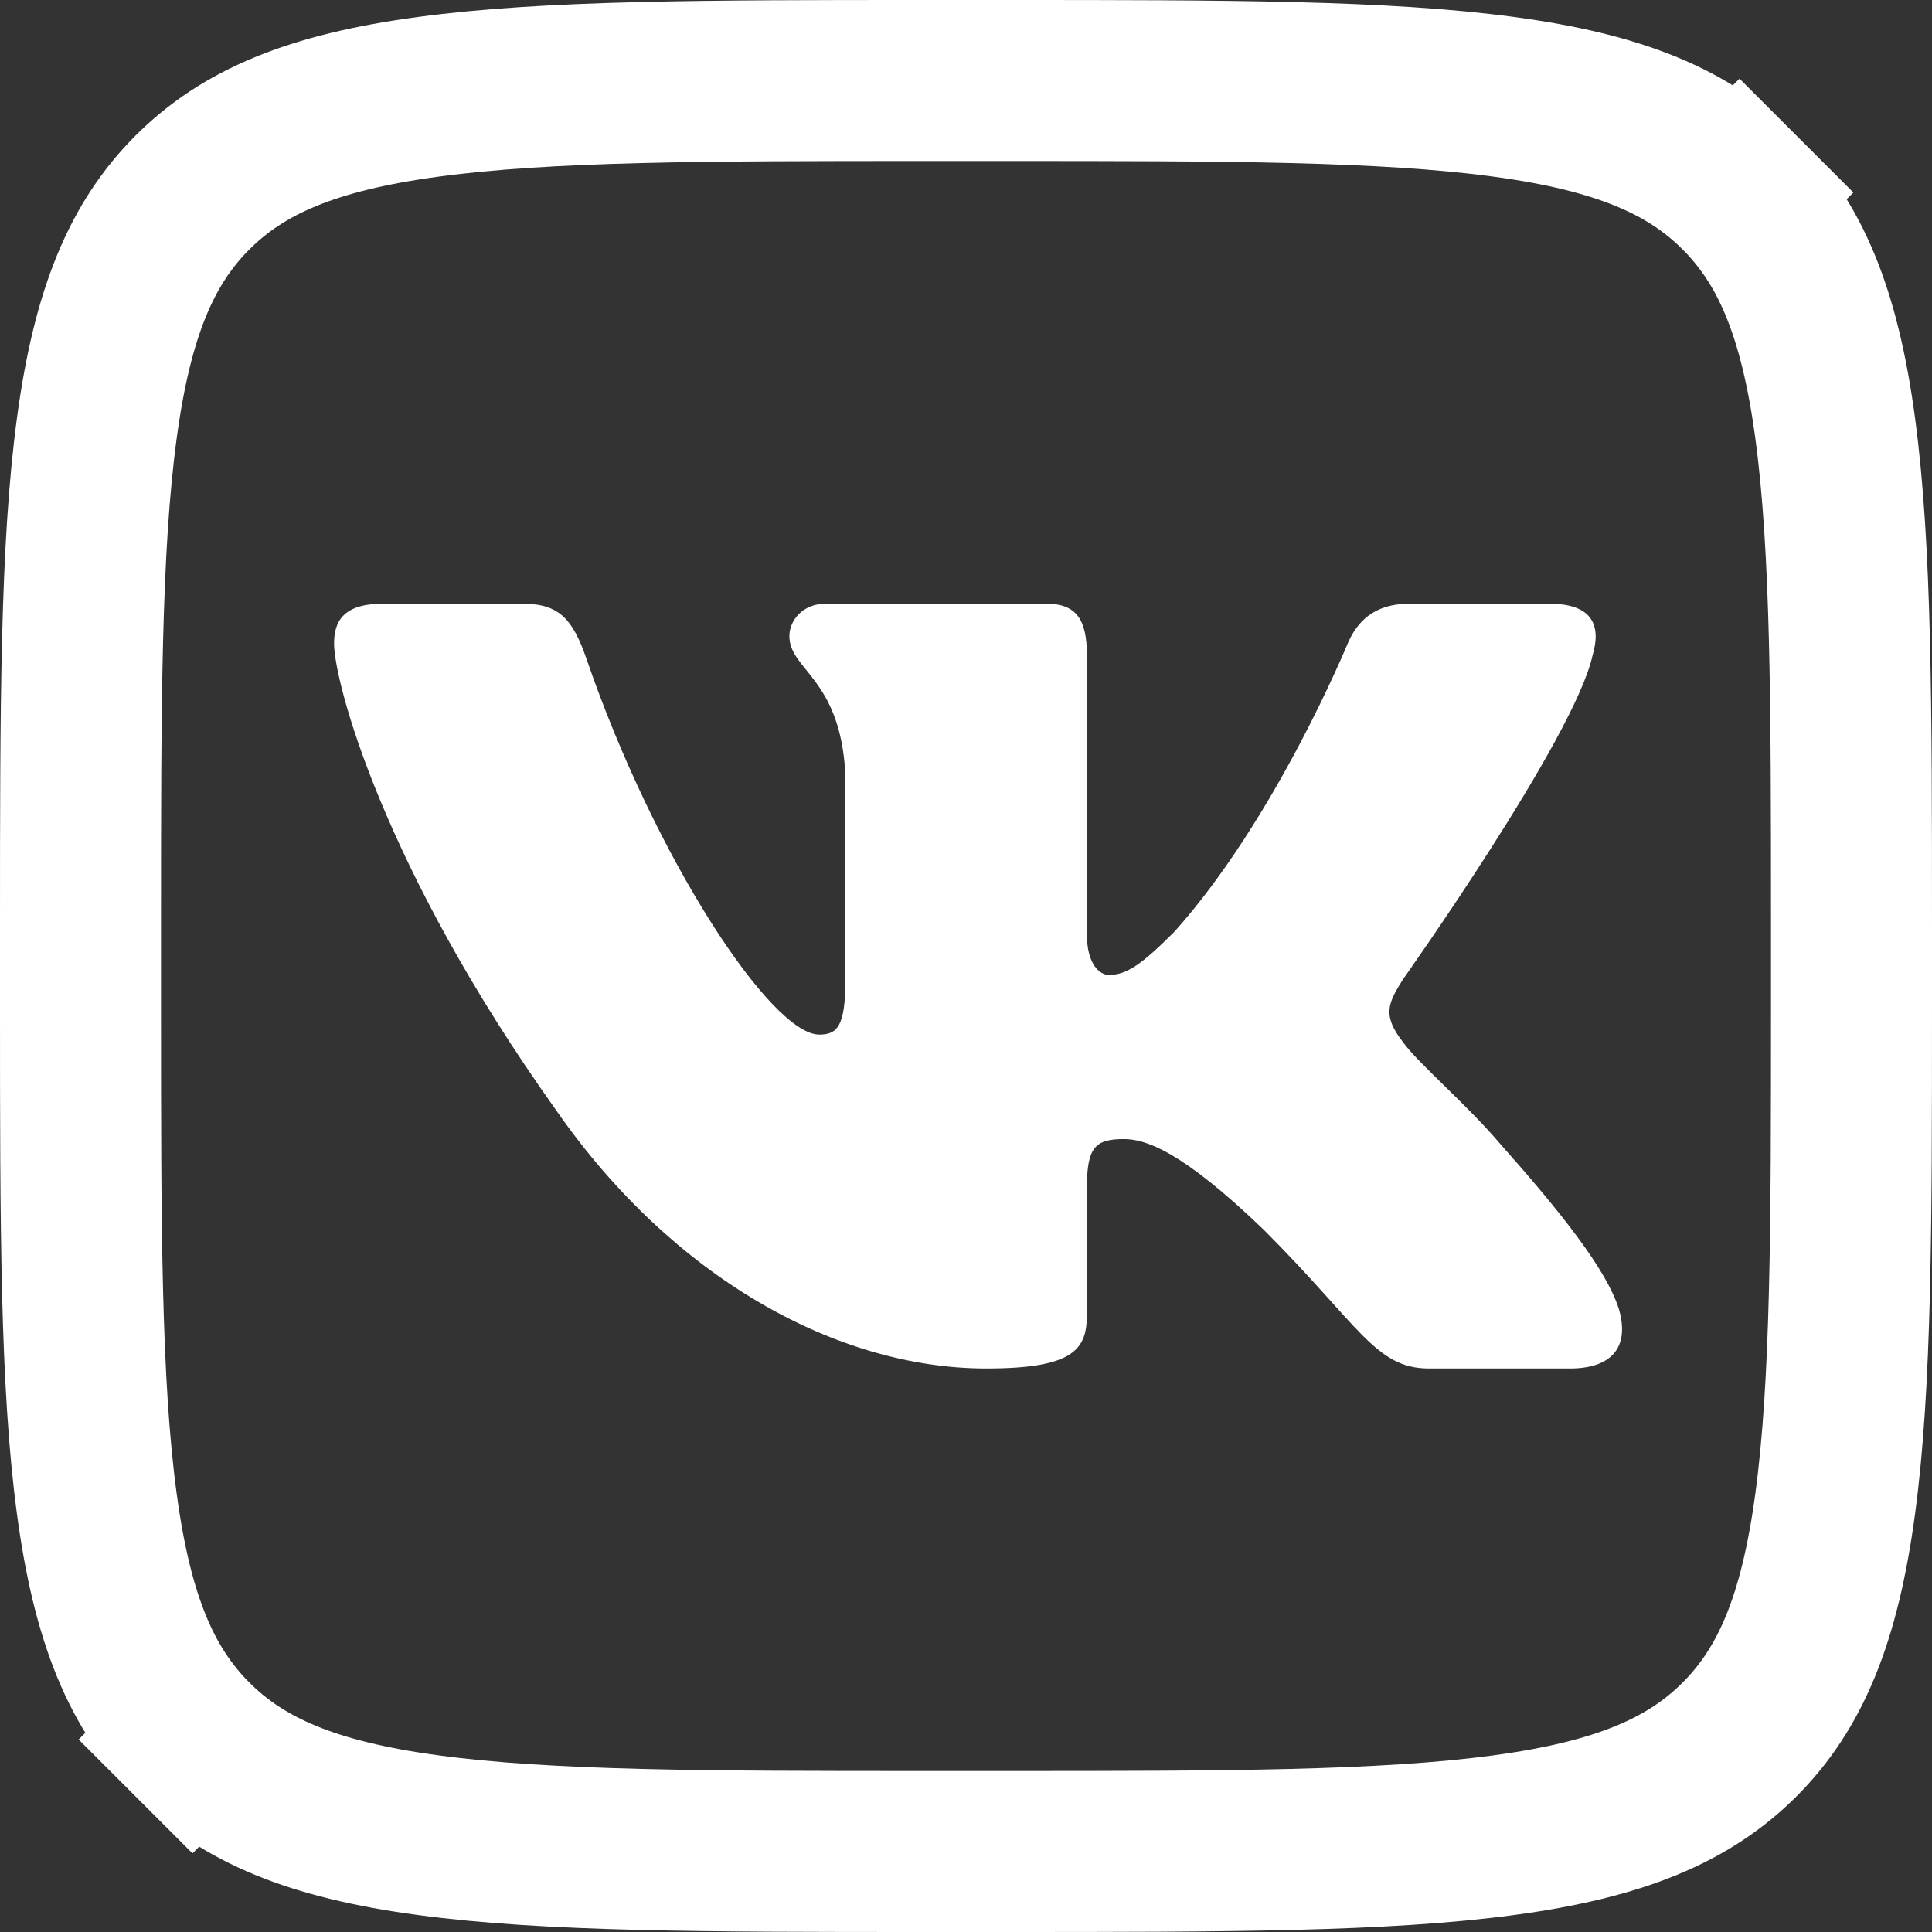
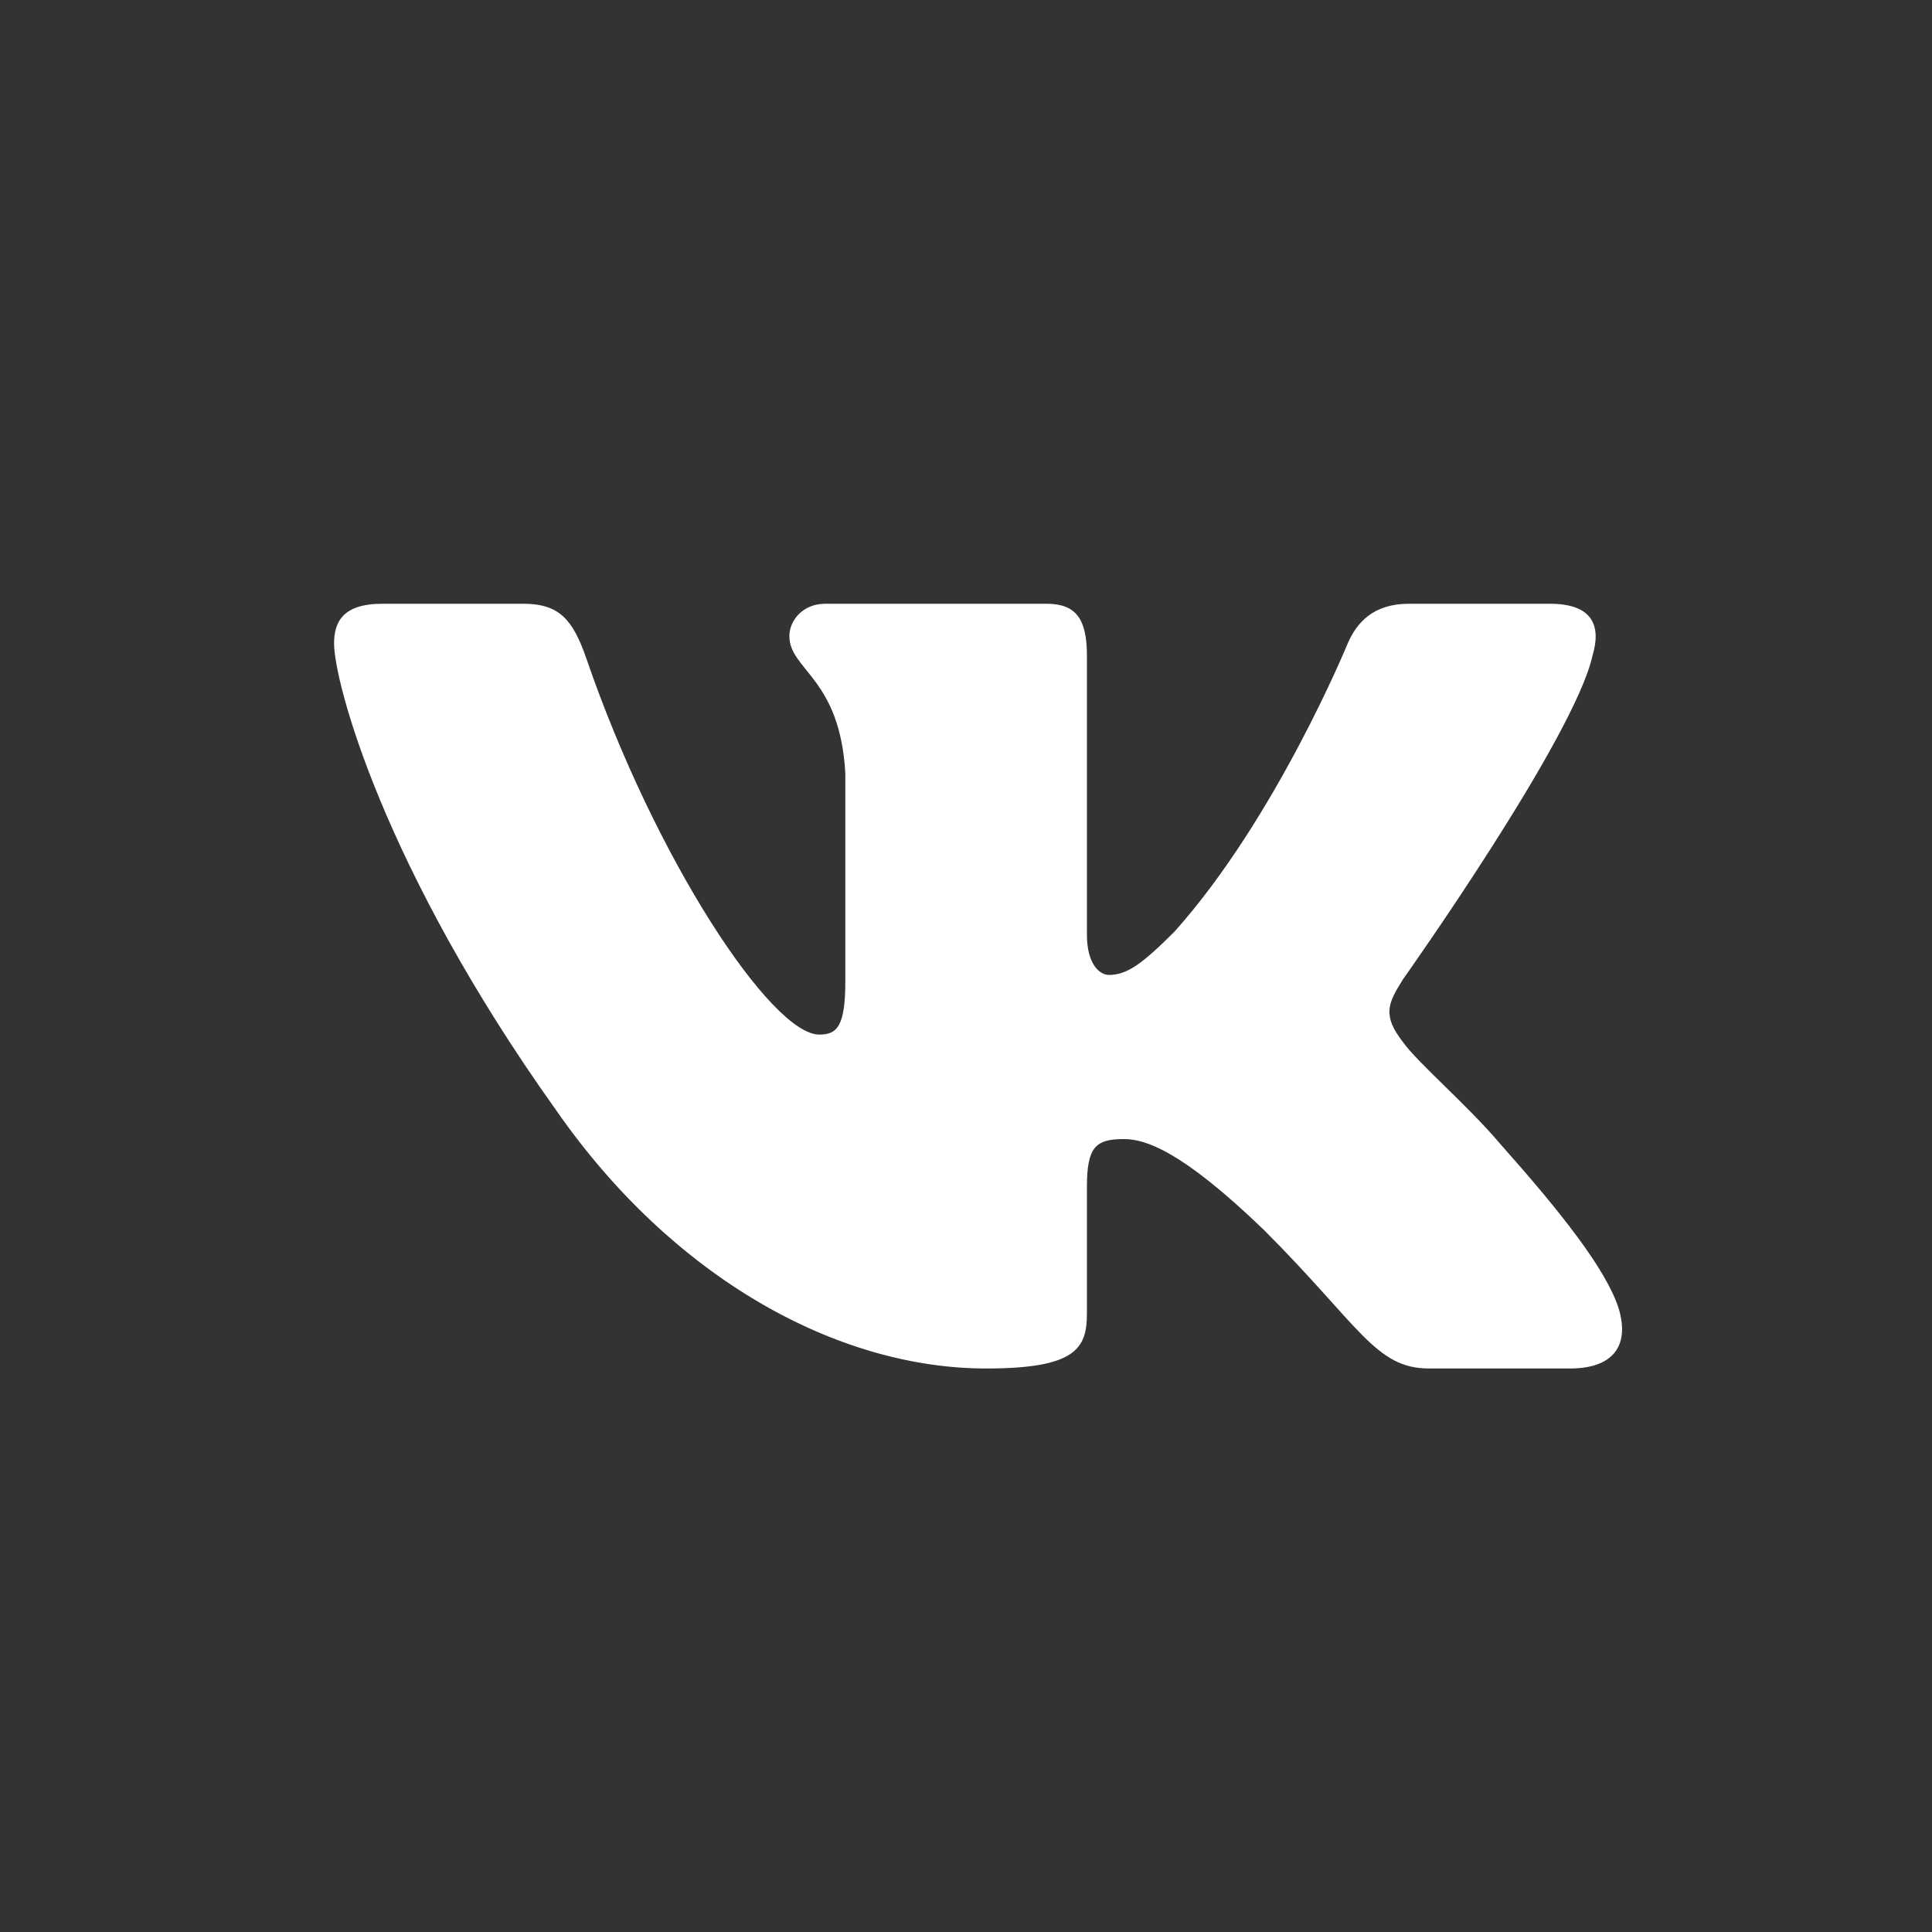
<svg xmlns="http://www.w3.org/2000/svg" width="24" height="24" viewBox="0 0 24 24" fill="none">
  <rect x="0" y="0" width="24" height="24" fill="#333333" stroke="none" />
-   <path d="M21.609 2.391L22.316 1.684L21.609 2.391C22.234 3.017 22.603 3.869 22.798 5.324C22.998 6.808 23 8.761 23 11.5V12.5C23 15.239 22.998 17.192 22.798 18.676C22.603 20.131 22.234 20.983 21.609 21.609L21.609 21.609C20.983 22.234 20.131 22.603 18.676 22.798C17.192 22.998 15.239 23 12.5 23H11.5C8.761 23 6.808 22.998 5.324 22.798C3.869 22.603 3.017 22.234 2.391 21.609L1.684 22.316L2.391 21.609C1.766 20.983 1.397 20.131 1.202 18.676C1.002 17.192 1 15.239 1 12.5V11.5C1 8.761 1.002 6.808 1.202 5.324C1.397 3.869 1.766 3.017 2.391 2.391C3.017 1.766 3.869 1.397 5.324 1.202C6.808 1.002 8.761 1 11.5 1H12.5C15.239 1 17.192 1.002 18.676 1.202C20.131 1.397 20.983 1.766 21.609 2.391Z" stroke="white" stroke-width="2" />
  <path fill-rule="evenodd" clip-rule="evenodd" d="M6.5 7.5H4.75C4.25 7.5 4.15 7.735 4.15 7.995C4.15 8.458 4.743 10.757 6.913 13.798C8.359 15.874 10.397 17 12.252 17C13.364 17 13.502 16.75 13.502 16.319V14.75C13.502 14.25 13.607 14.15 13.96 14.15C14.22 14.15 14.665 14.28 15.703 15.281C16.89 16.468 17.085 17 17.753 17H19.503C20.004 17 20.254 16.75 20.109 16.257C19.952 15.765 19.385 15.052 18.633 14.206C18.225 13.724 17.613 13.205 17.428 12.945C17.168 12.611 17.242 12.463 17.428 12.166C17.428 12.166 19.56 9.163 19.783 8.143C19.894 7.772 19.783 7.5 19.253 7.5H17.503C17.058 7.5 16.853 7.735 16.741 7.995C16.741 7.995 15.851 10.164 14.59 11.573C14.182 11.981 13.997 12.111 13.774 12.111C13.663 12.111 13.502 11.981 13.502 11.61V8.143C13.502 7.698 13.373 7.5 13.002 7.5H10.251C9.973 7.5 9.806 7.707 9.806 7.902C9.806 8.324 10.436 8.421 10.501 9.608V12.185C10.501 12.75 10.399 12.852 10.177 12.852C9.583 12.852 8.14 10.674 7.284 8.18C7.116 7.696 6.948 7.5 6.5 7.5V7.5Z" fill="white" />
</svg>